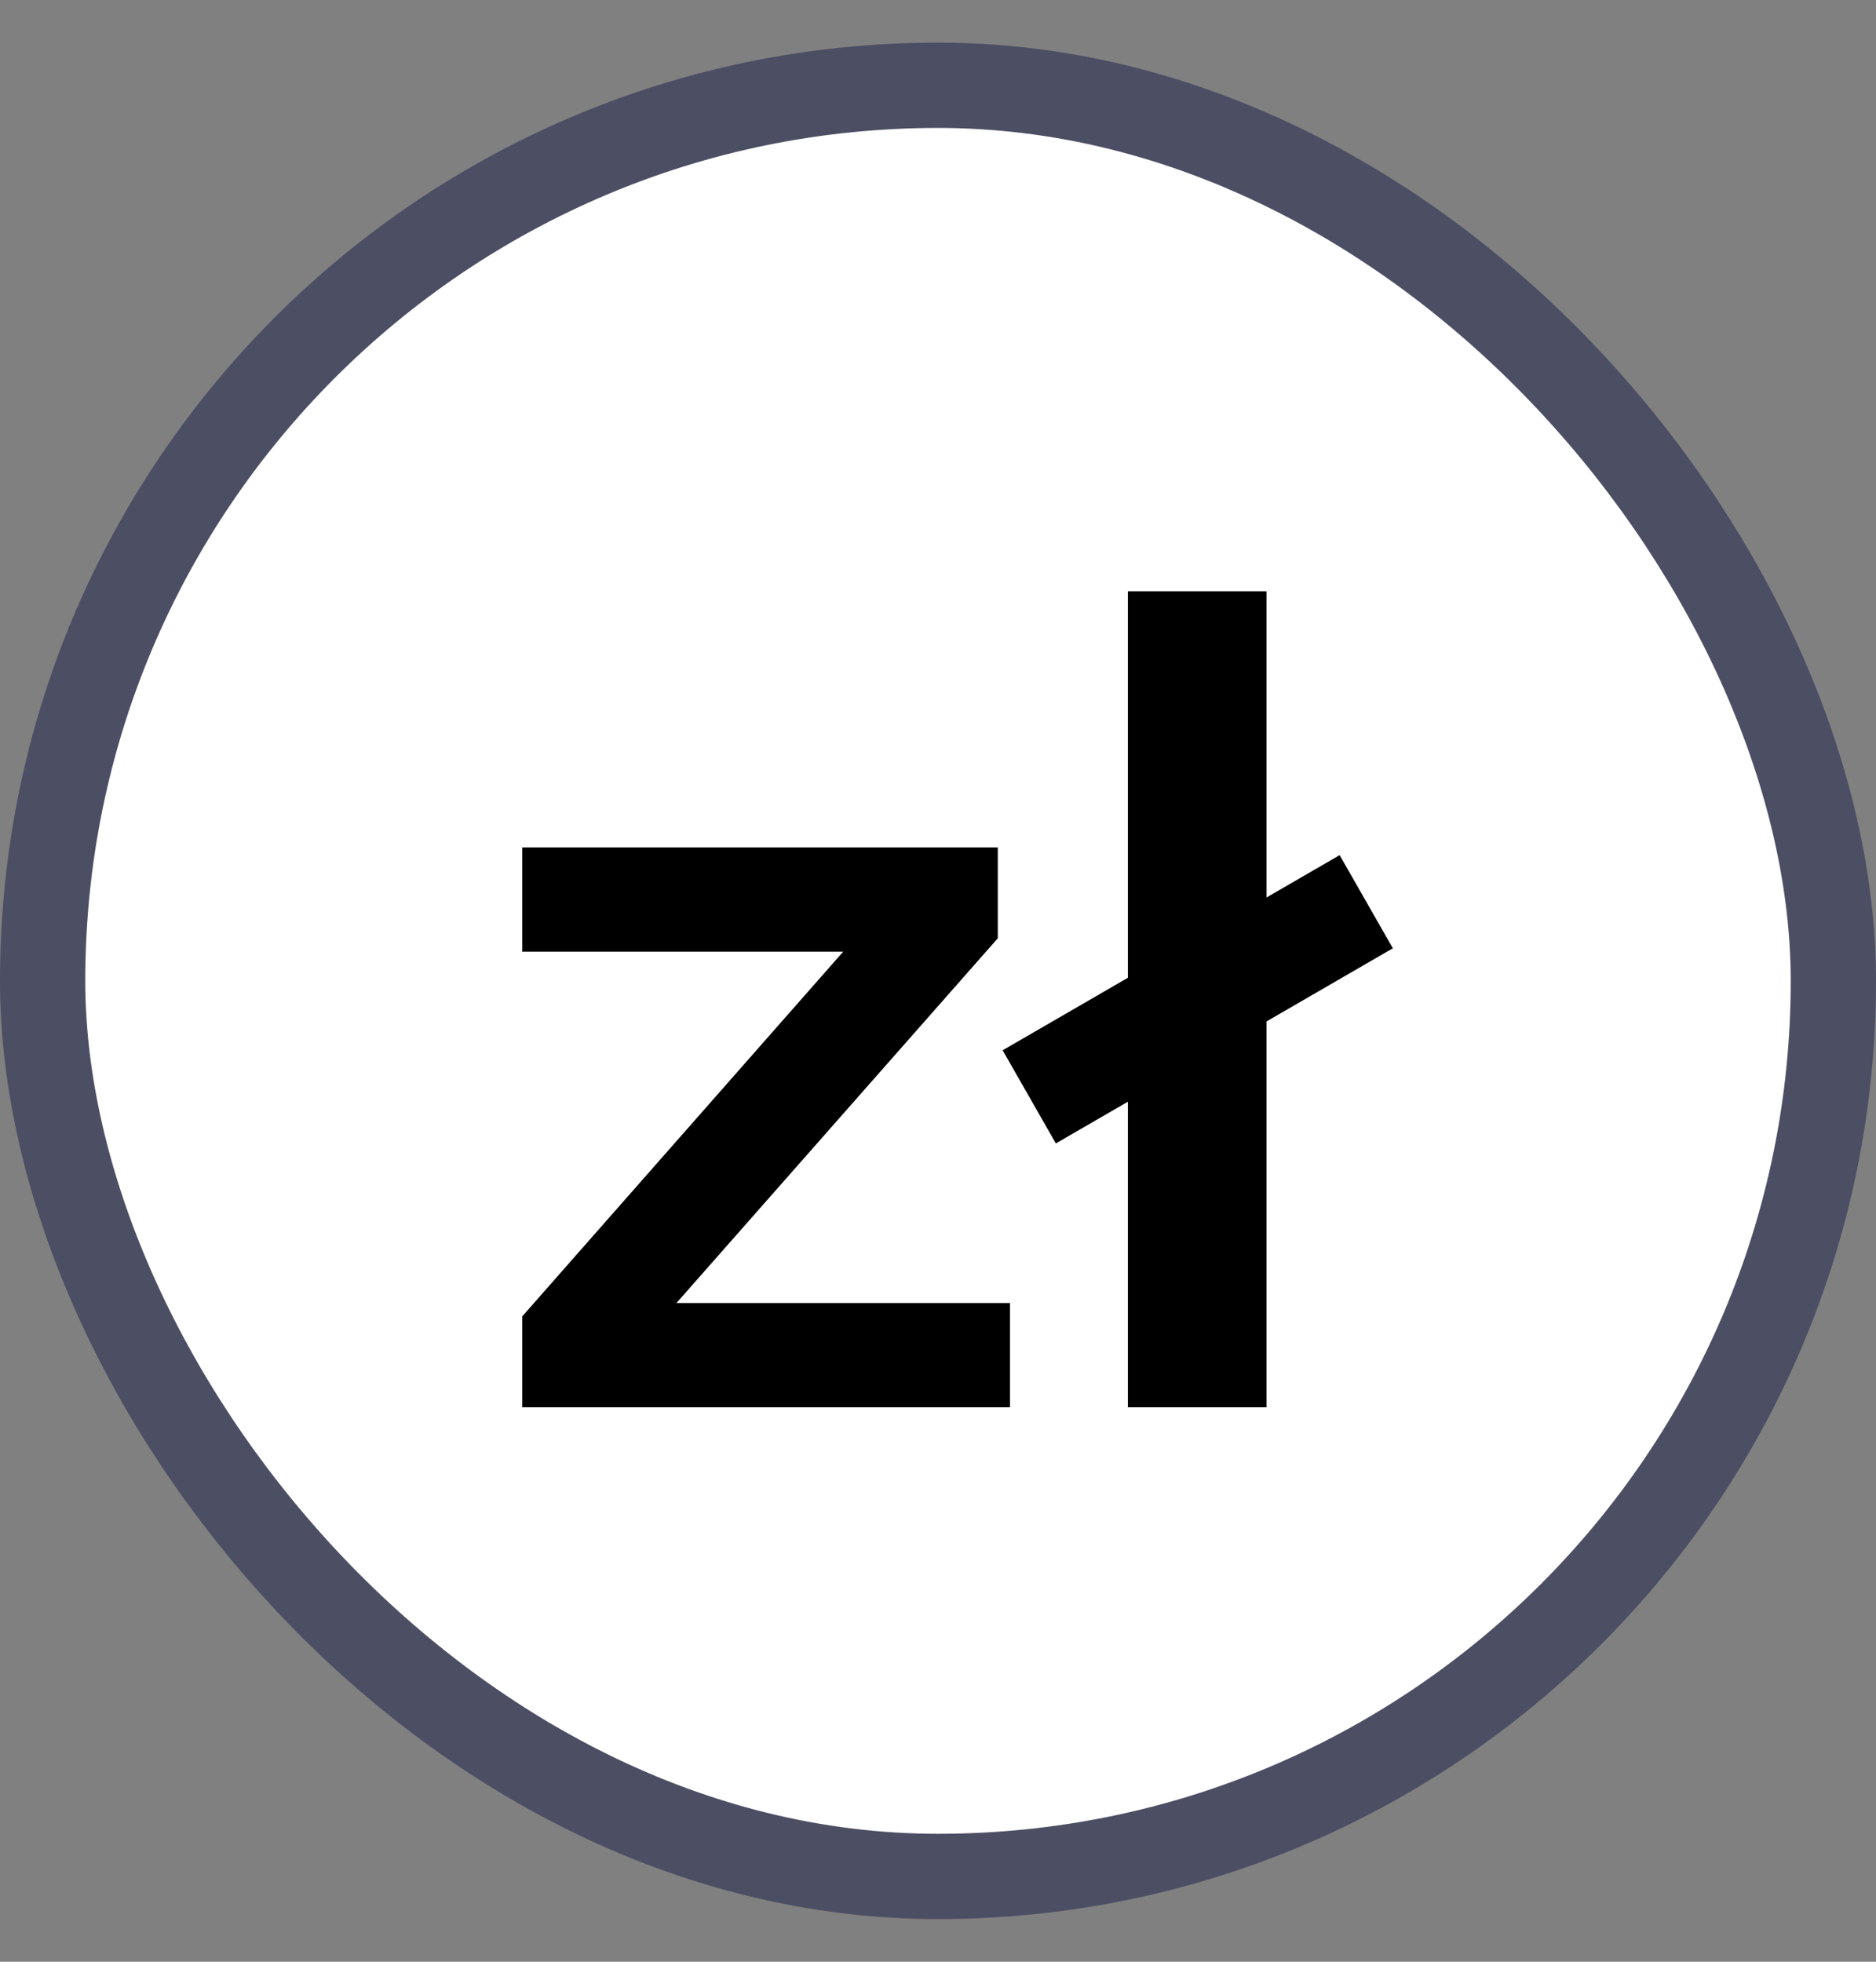
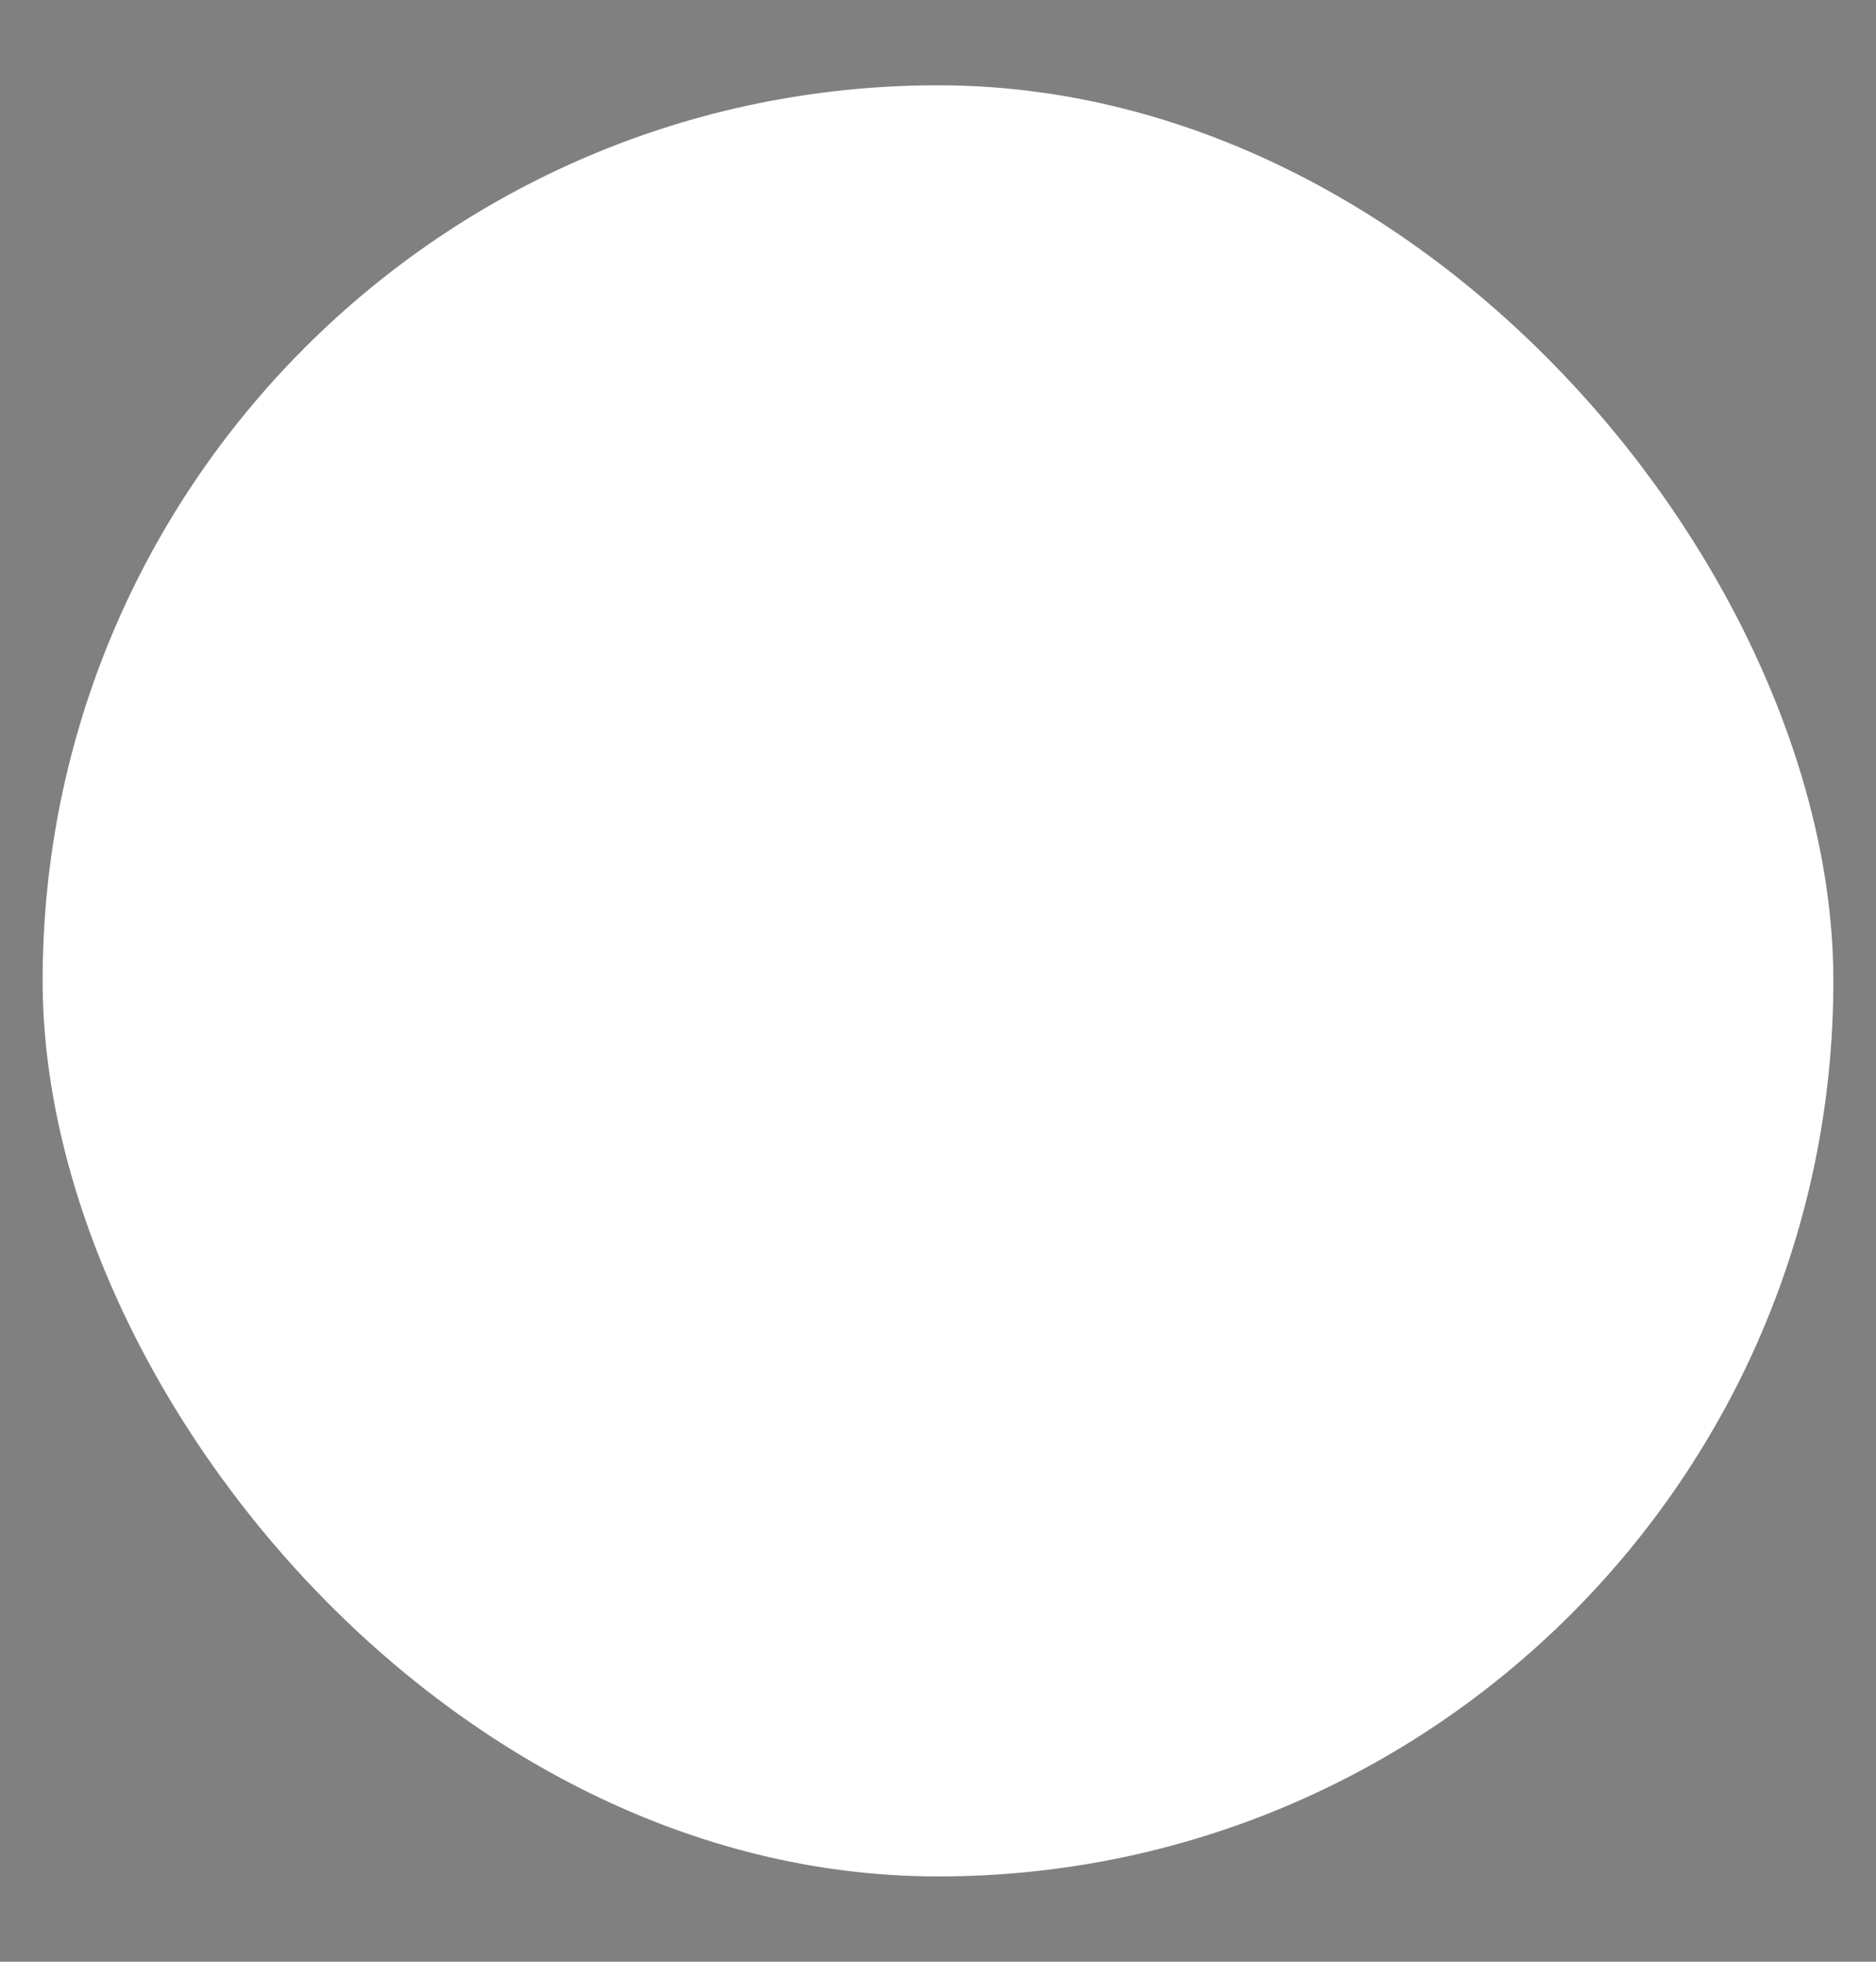
<svg xmlns="http://www.w3.org/2000/svg" width="22" height="23" viewBox="0 0 22 23" fill="none">
  <rect x="0" y="0" width="22" height="23" fill="#808080" stroke="none" />
  <rect x="0.5" y="1" width="21" height="21" rx="10.5" fill="white" />
-   <rect x="0.5" y="1" width="21" height="21" rx="10.5" stroke="#4C4E64" />
-   <path d="M6.124 16.5V15.434L10.232 10.767V11.157H6.124V9.935H11.701V11.001L7.554 15.707L7.541 15.278H11.844V16.5H6.124ZM13.227 16.5V6.932H14.852V16.5H13.227ZM12.382 13.406L11.758 12.314L15.71 10.026L16.334 11.118L12.382 13.406Z" fill="black" />
</svg>